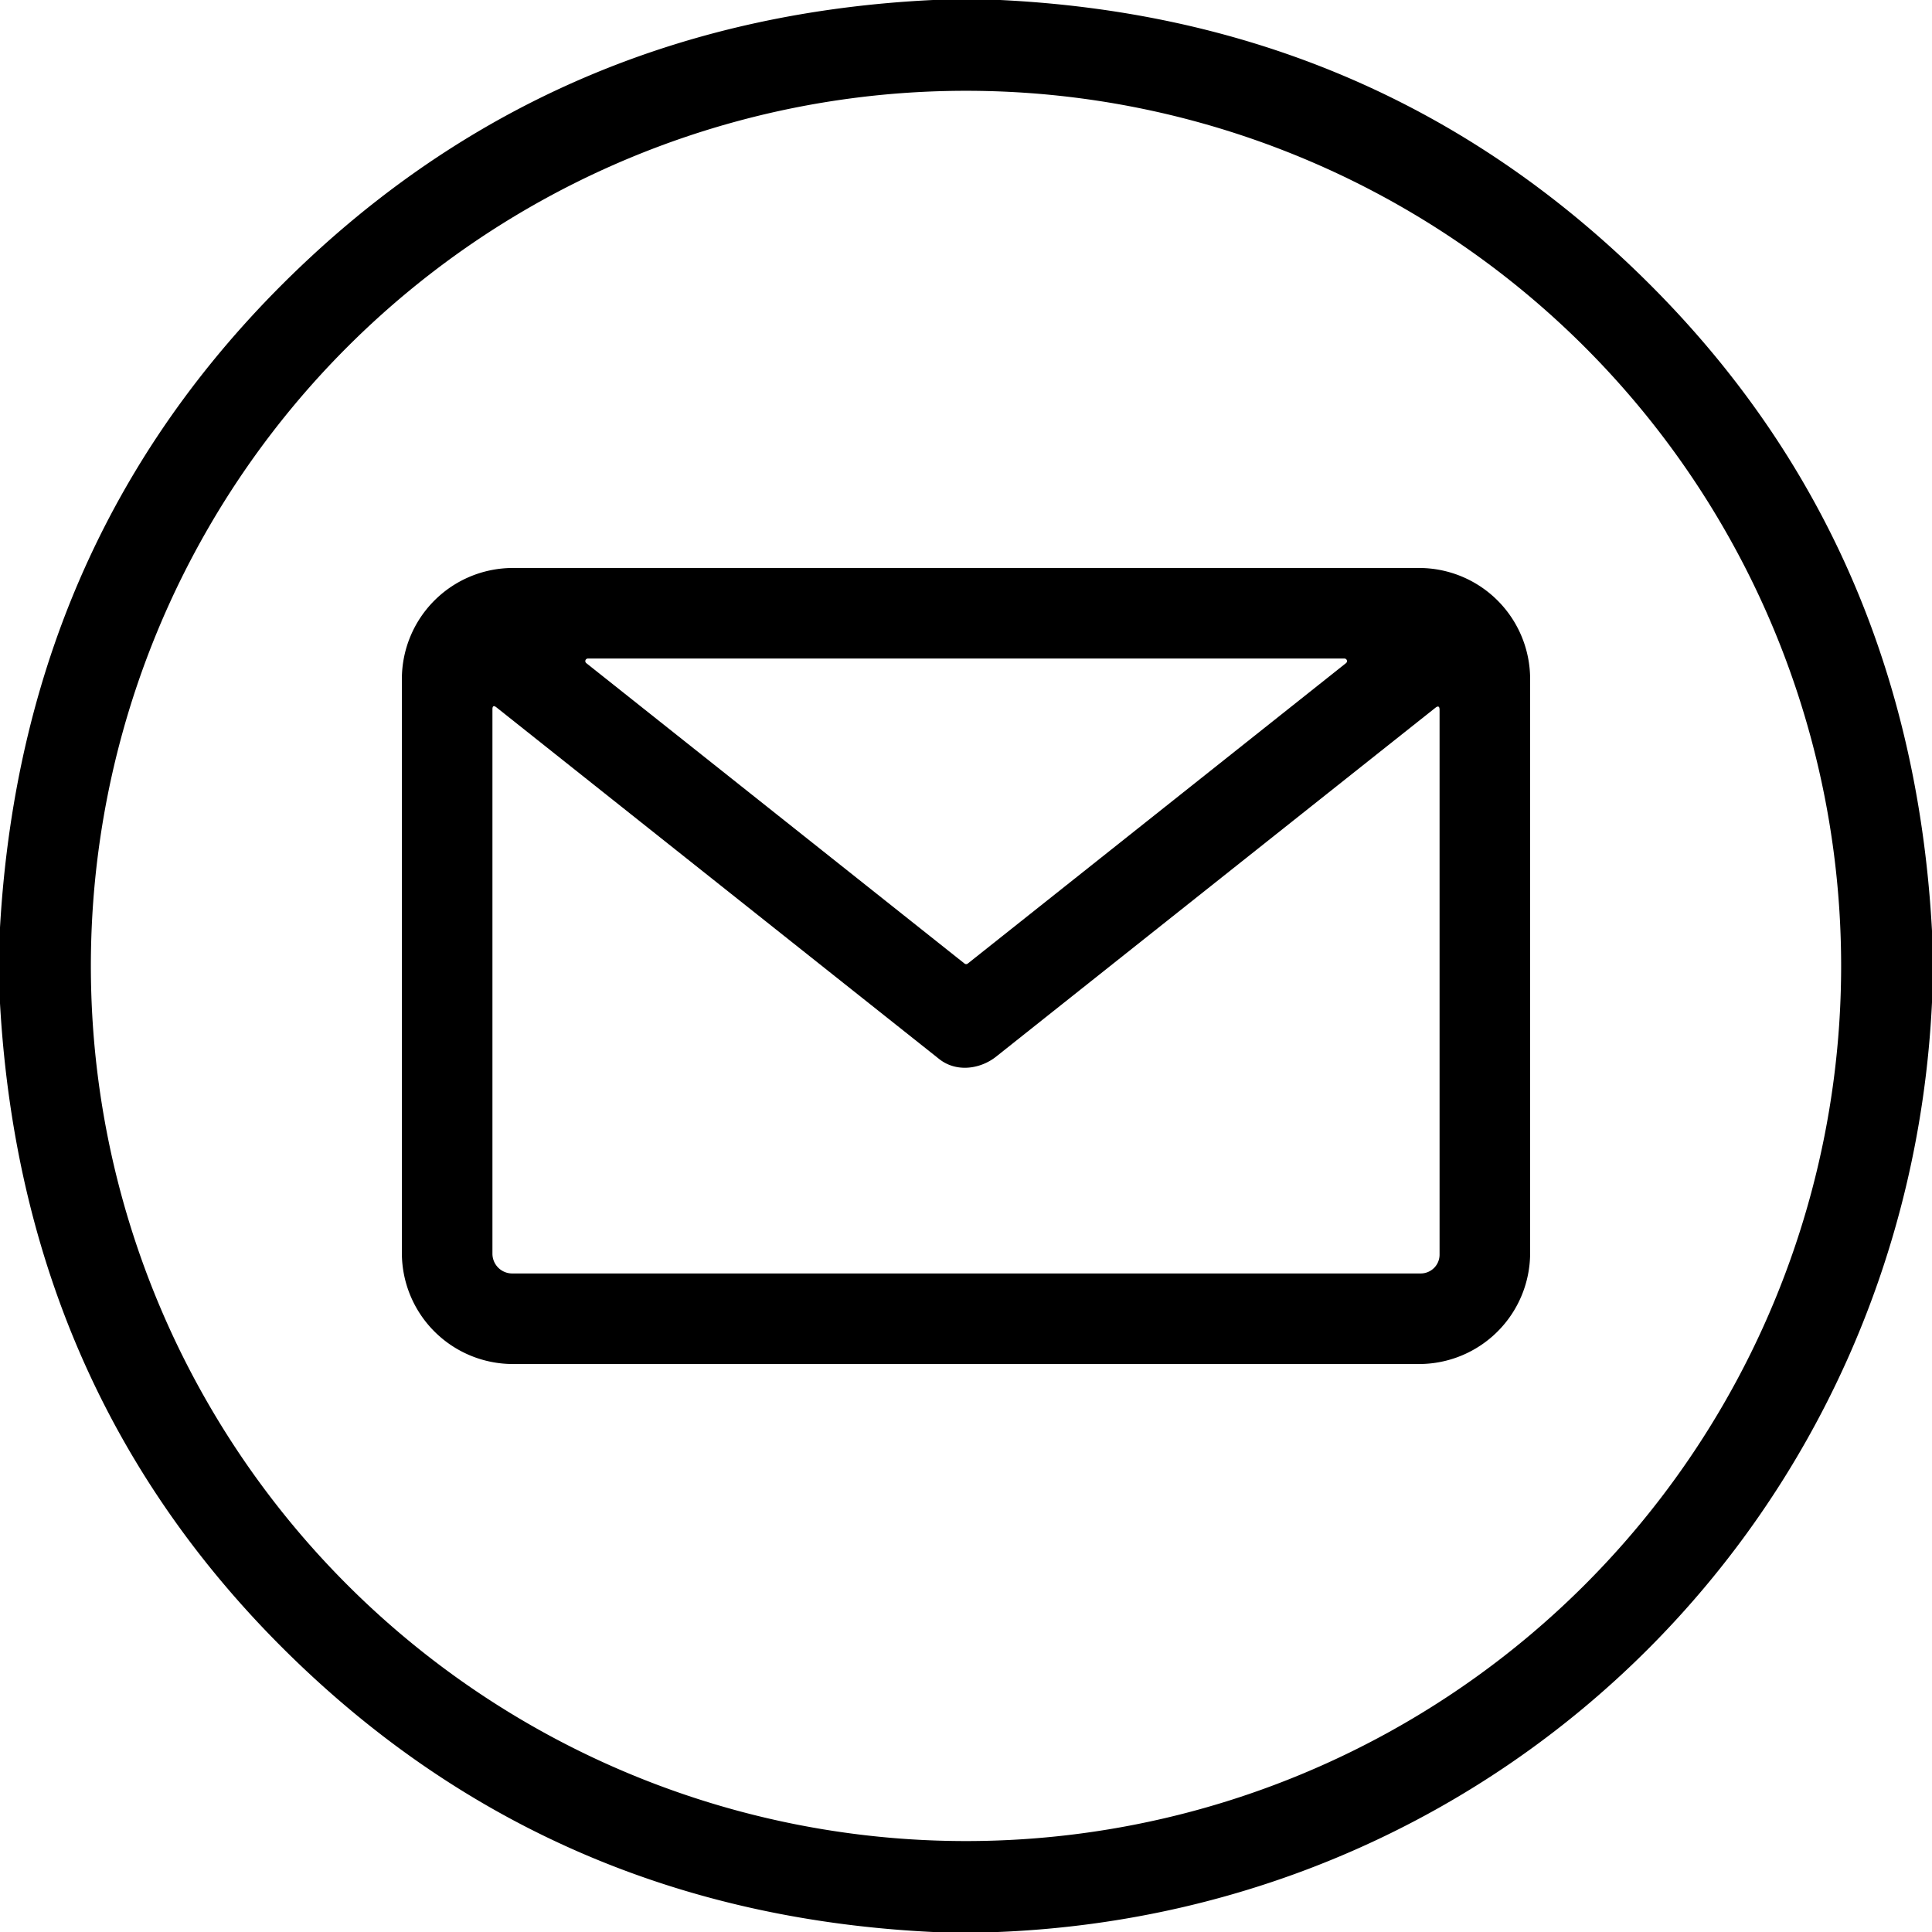
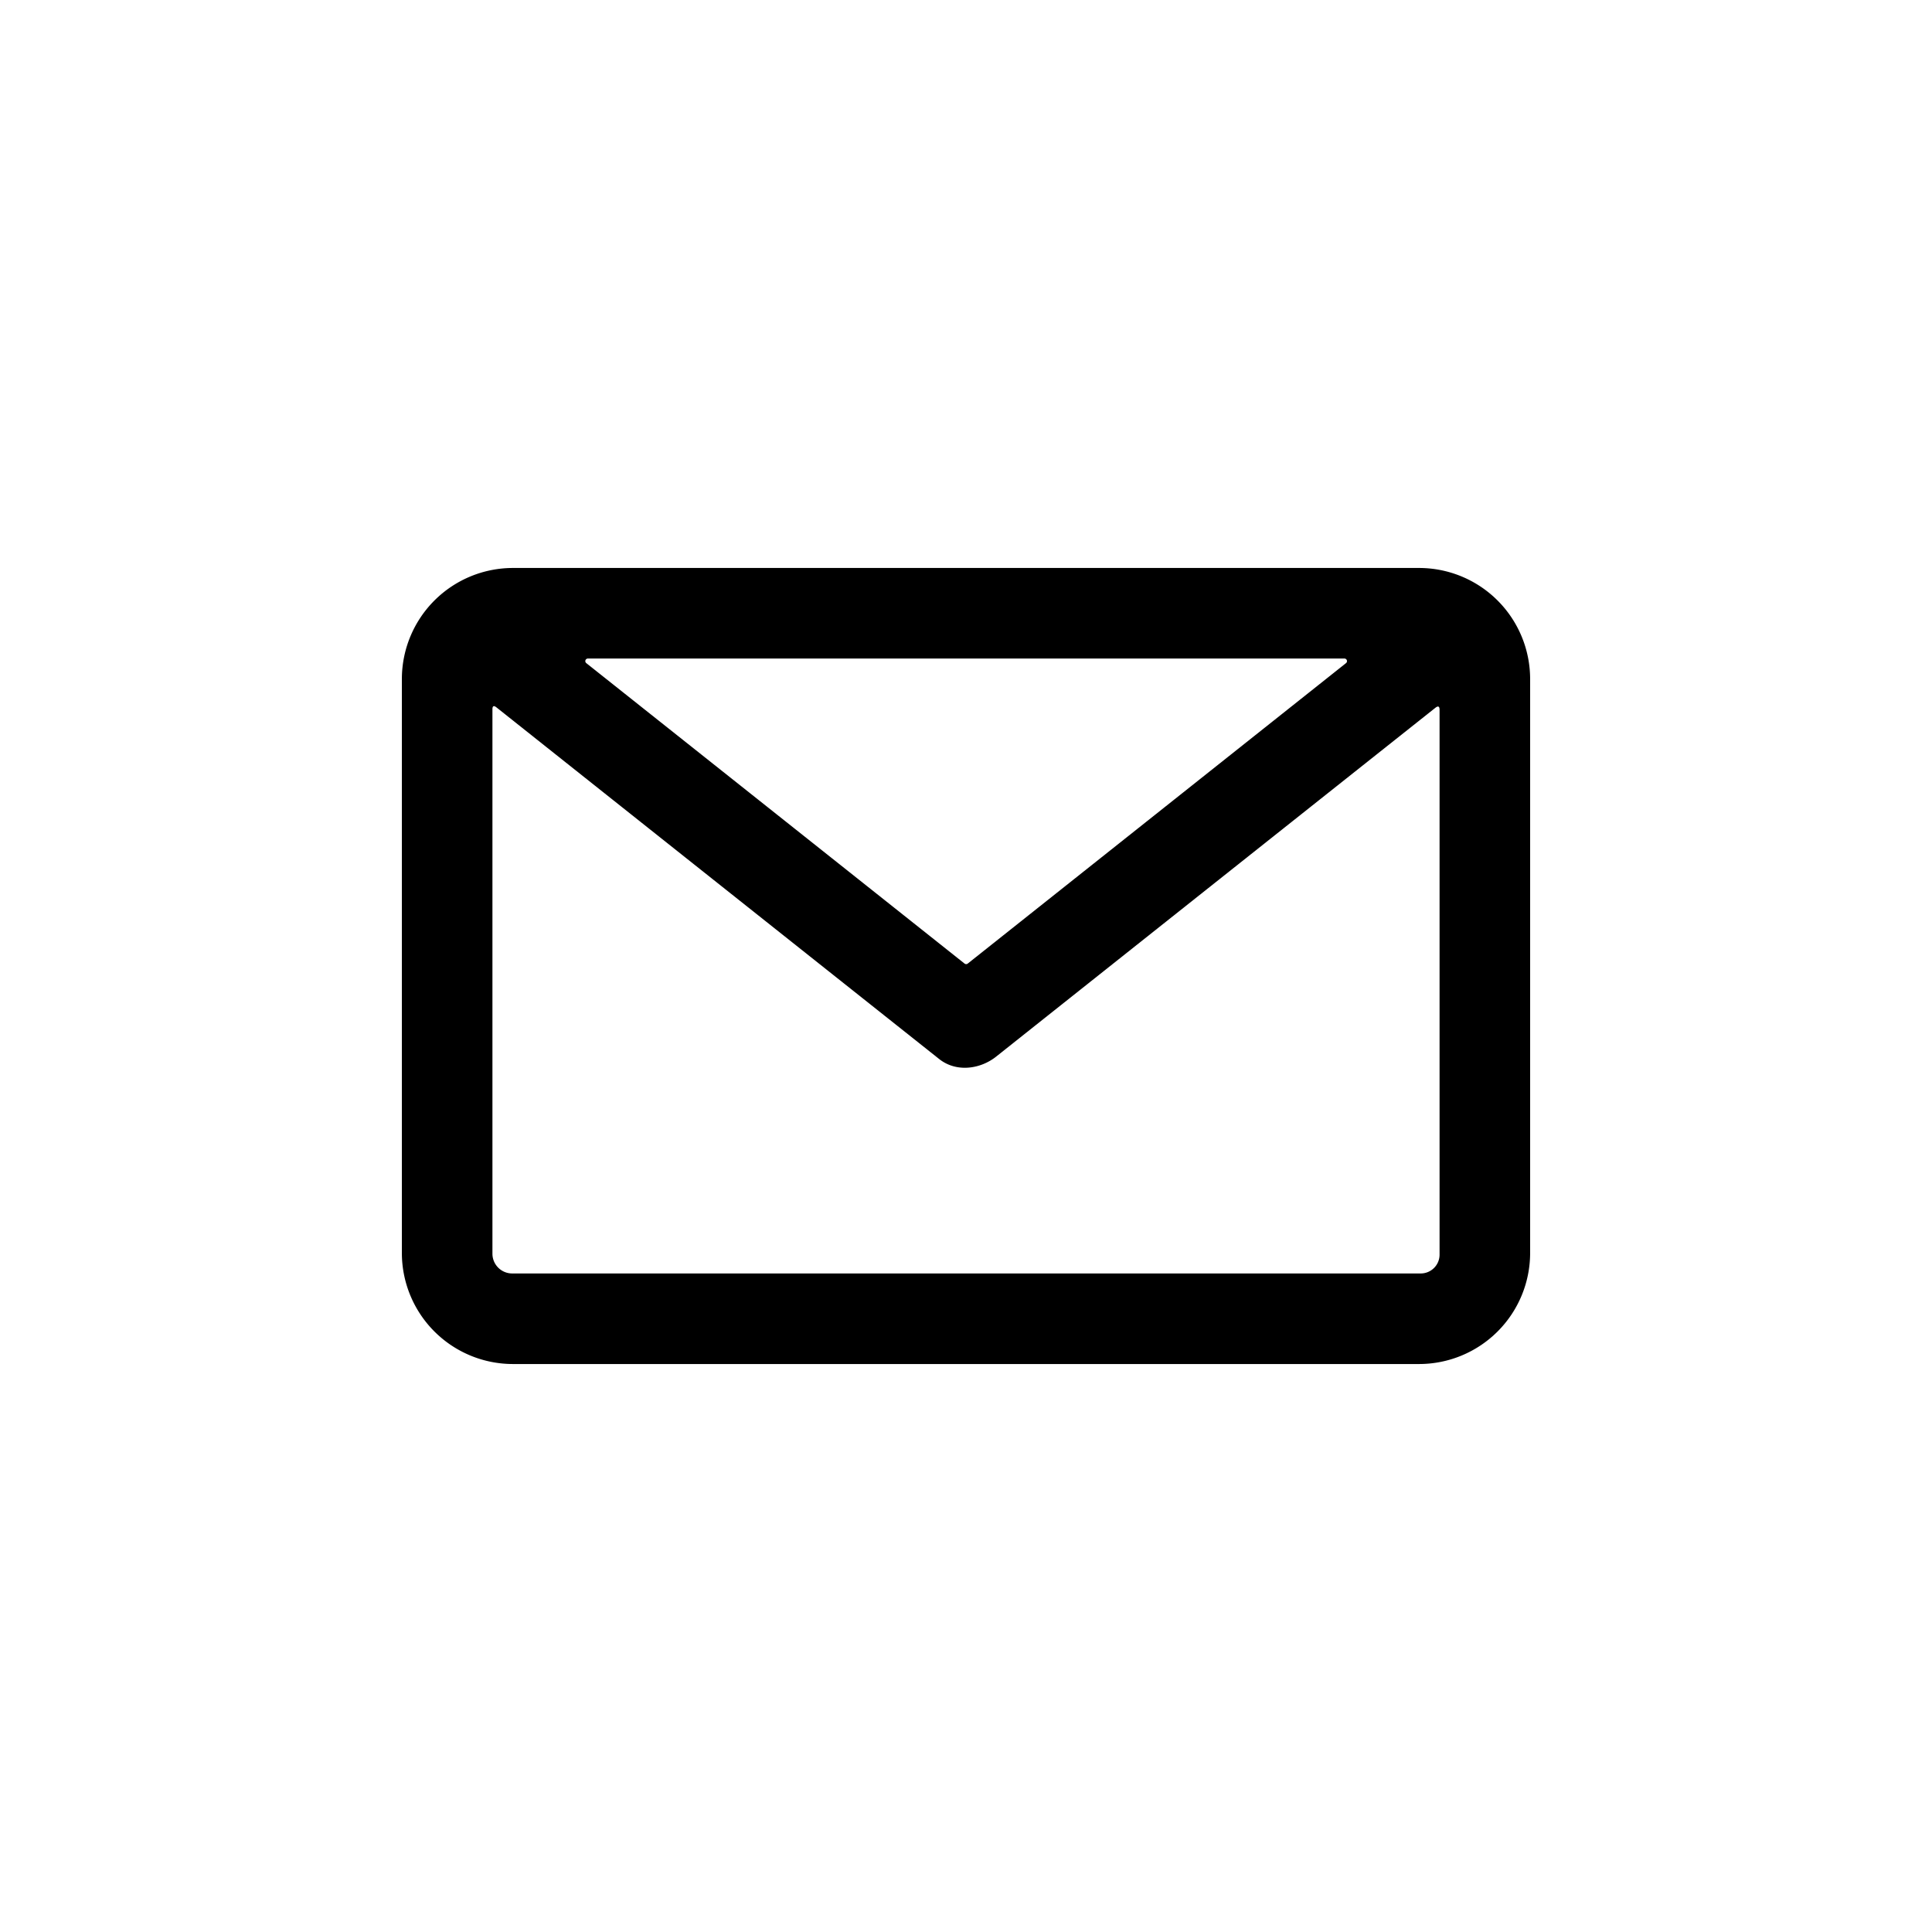
<svg xmlns="http://www.w3.org/2000/svg" version="1.2" baseProfile="tiny" viewBox="0.00 0.00 256.00 256.00" width="256.00" height="256.00">
-   <path fill="#000000" d="   M 123.63 0.00   L 132.52 0.00   Q 180.43 2.32 214.50 33.74   Q 253.06 69.31 256.00 123.34   L 256.00 132.81   C 252.78 200.16 199.78 253.29 132.22 256.00   L 123.64 256.00   Q 75.52 253.68 41.37 222.13   Q 3.04 186.70 0.00 132.95   L 0.00 122.90   Q 3.07 69.45 41.11 34.11   Q 75.32 2.33 123.63 0.00   Z   M 243.96 127.99   A 115.96 115.96 0.0 0 0 128.00 12.03   A 115.96 115.96 0.0 0 0 12.04 127.99   A 115.96 115.96 0.0 0 0 128.00 243.95   A 115.96 115.96 0.0 0 0 243.96 127.99   Z" />
  <path fill="#000000" d="   M 202.75 166.02   A 14.72 14.72 0.0 0 1 188.03 180.74   L 67.97 180.74   A 14.72 14.72 0.0 0 1 53.25 166.02   L 53.25 89.98   A 14.72 14.72 0.0 0 1 67.97 75.26   L 188.03 75.26   A 14.72 14.72 0.0 0 1 202.75 89.98   L 202.75 166.02   Z   M 178.35 87.87   A 0.34 0.34 0.0 0 0 178.14 87.26   L 77.90 87.26   A 0.34 0.34 0.0 0 0 77.69 87.87   L 127.81 127.68   A 0.34 0.34 0.0 0 0 128.23 127.68   L 178.35 87.87   Z   M 131.99 140.01   C 129.91 141.66 126.74 142.14 124.45 140.33   Q 95.05 116.99 65.78 93.73   Q 65.25 93.31 65.25 93.99   L 65.25 166.12   A 2.62 2.62 0.0 0 0 67.87 168.74   L 188.25 168.74   A 2.50 2.49 0.0 0 0 190.75 166.25   L 190.75 94.06   Q 190.75 93.35 190.19 93.79   Q 158.67 118.81 131.99 140.01   Z" />
</svg>